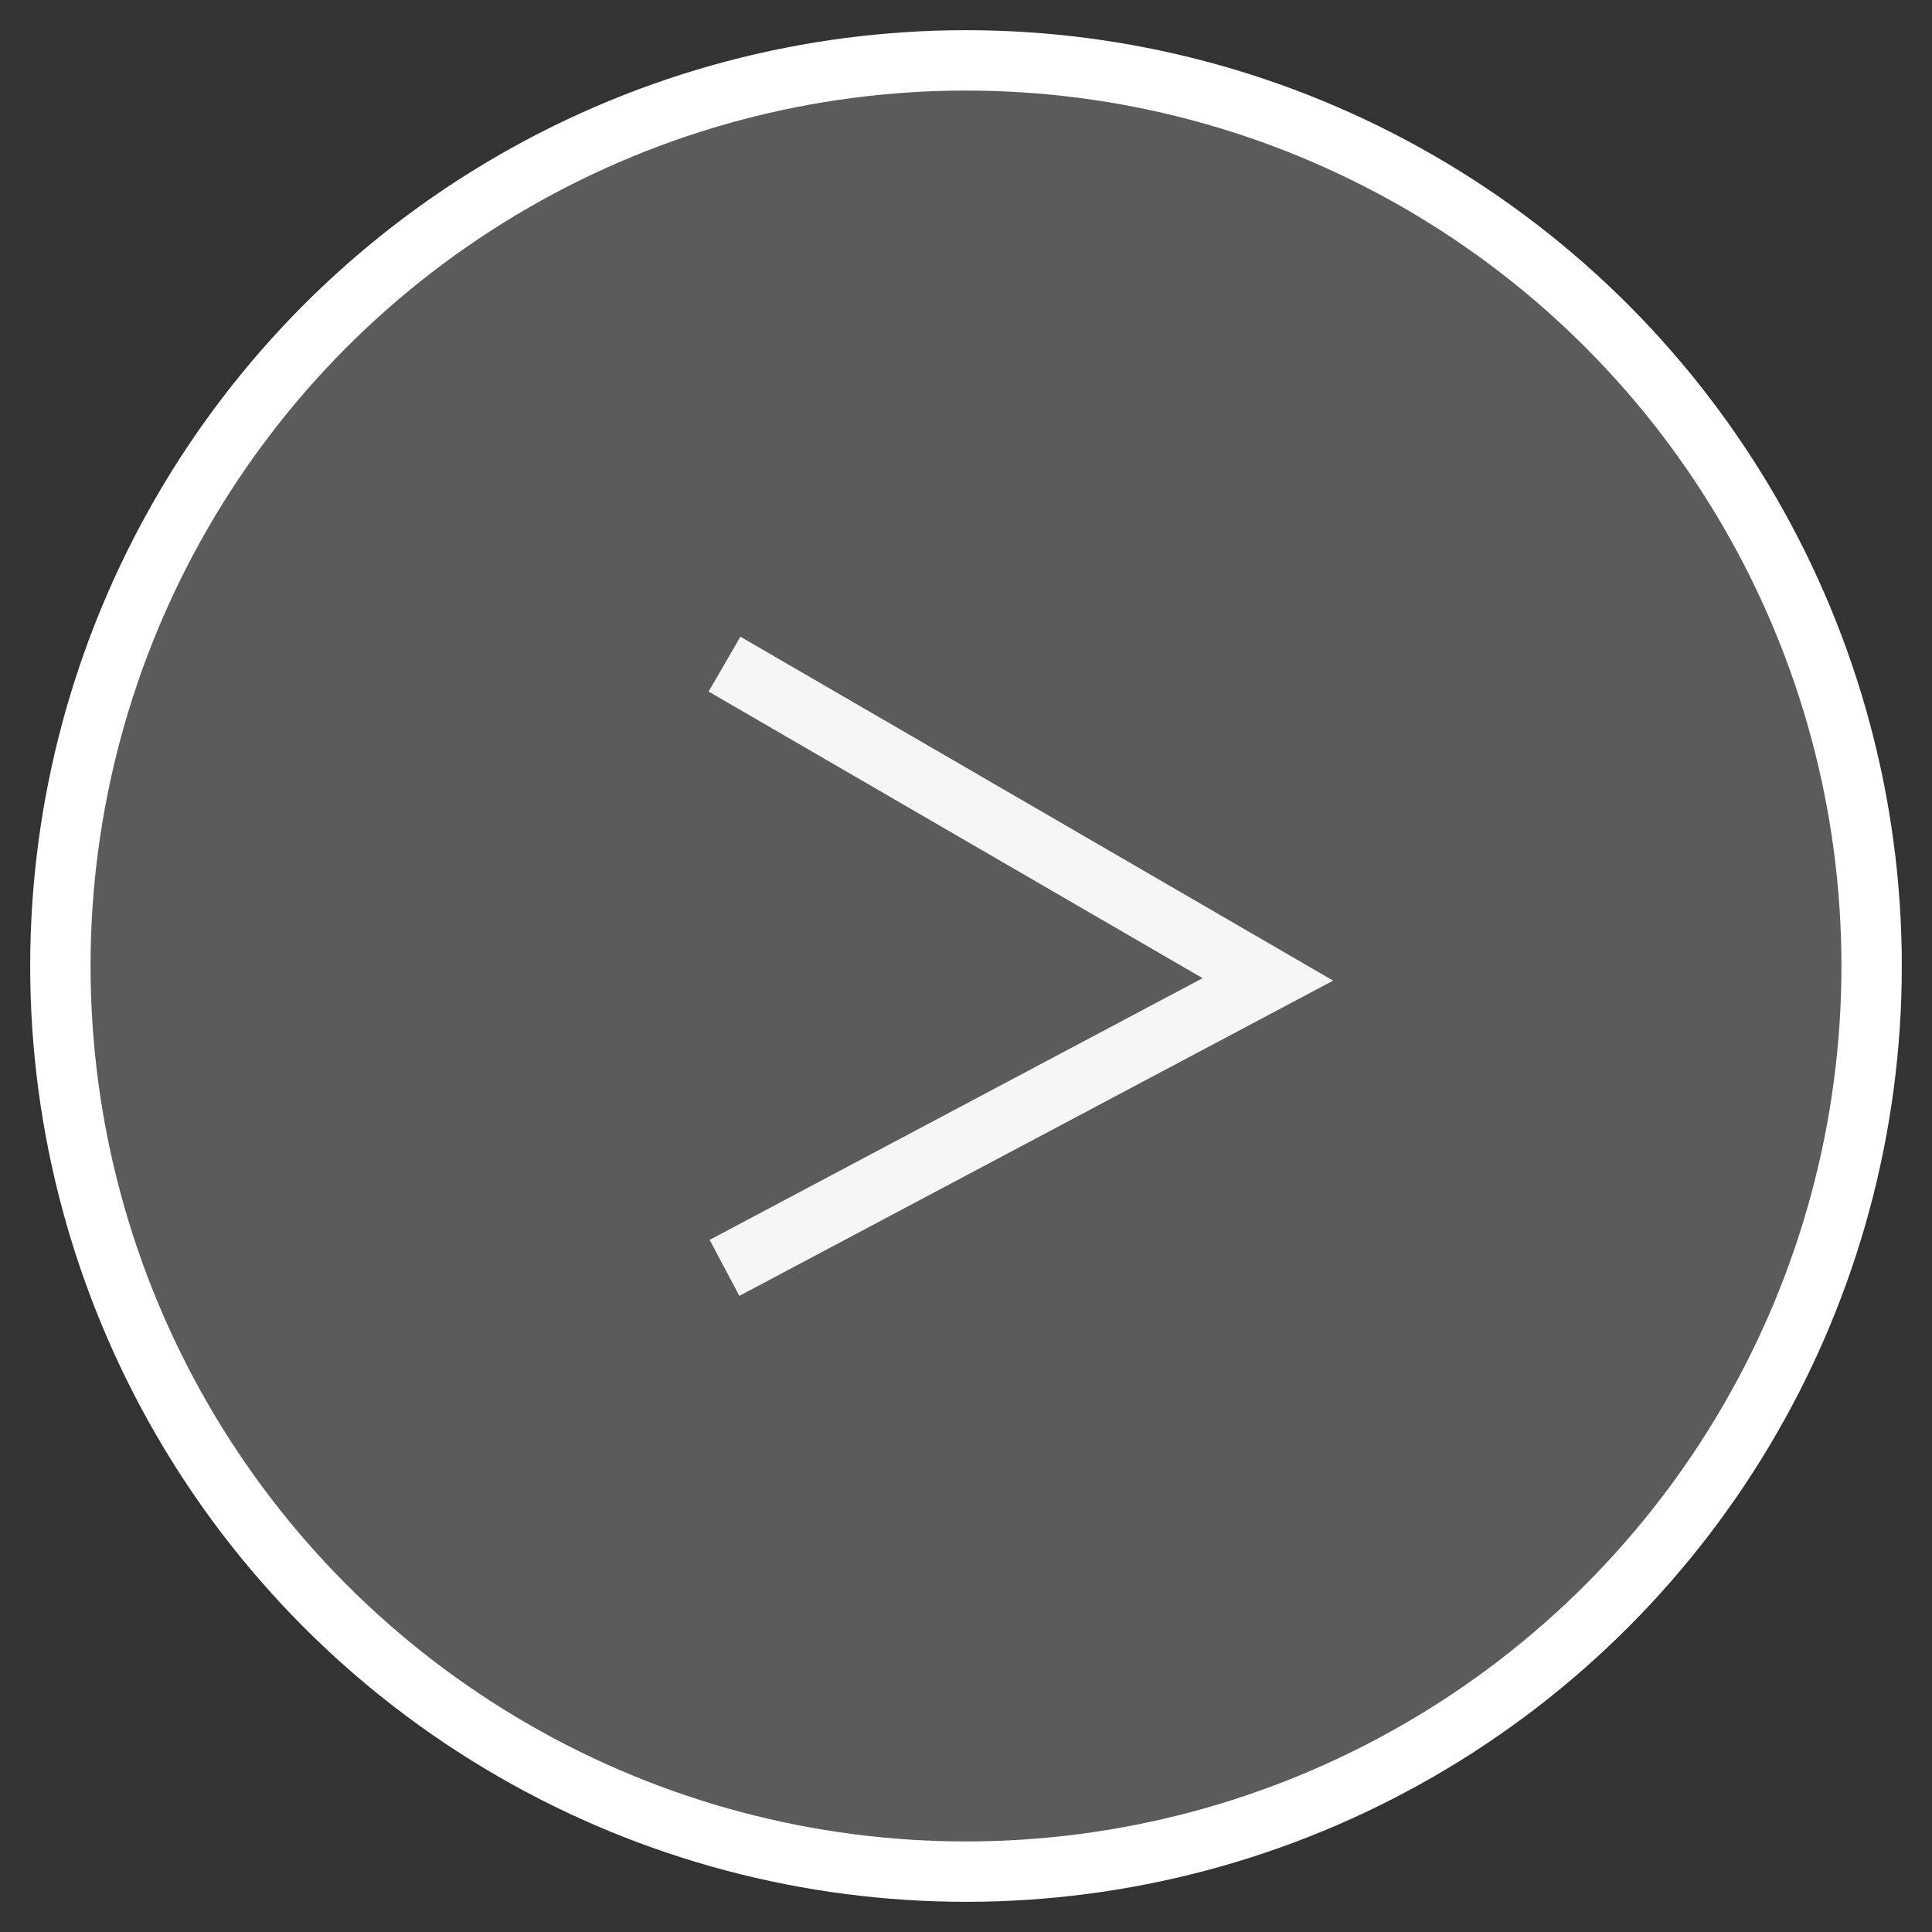
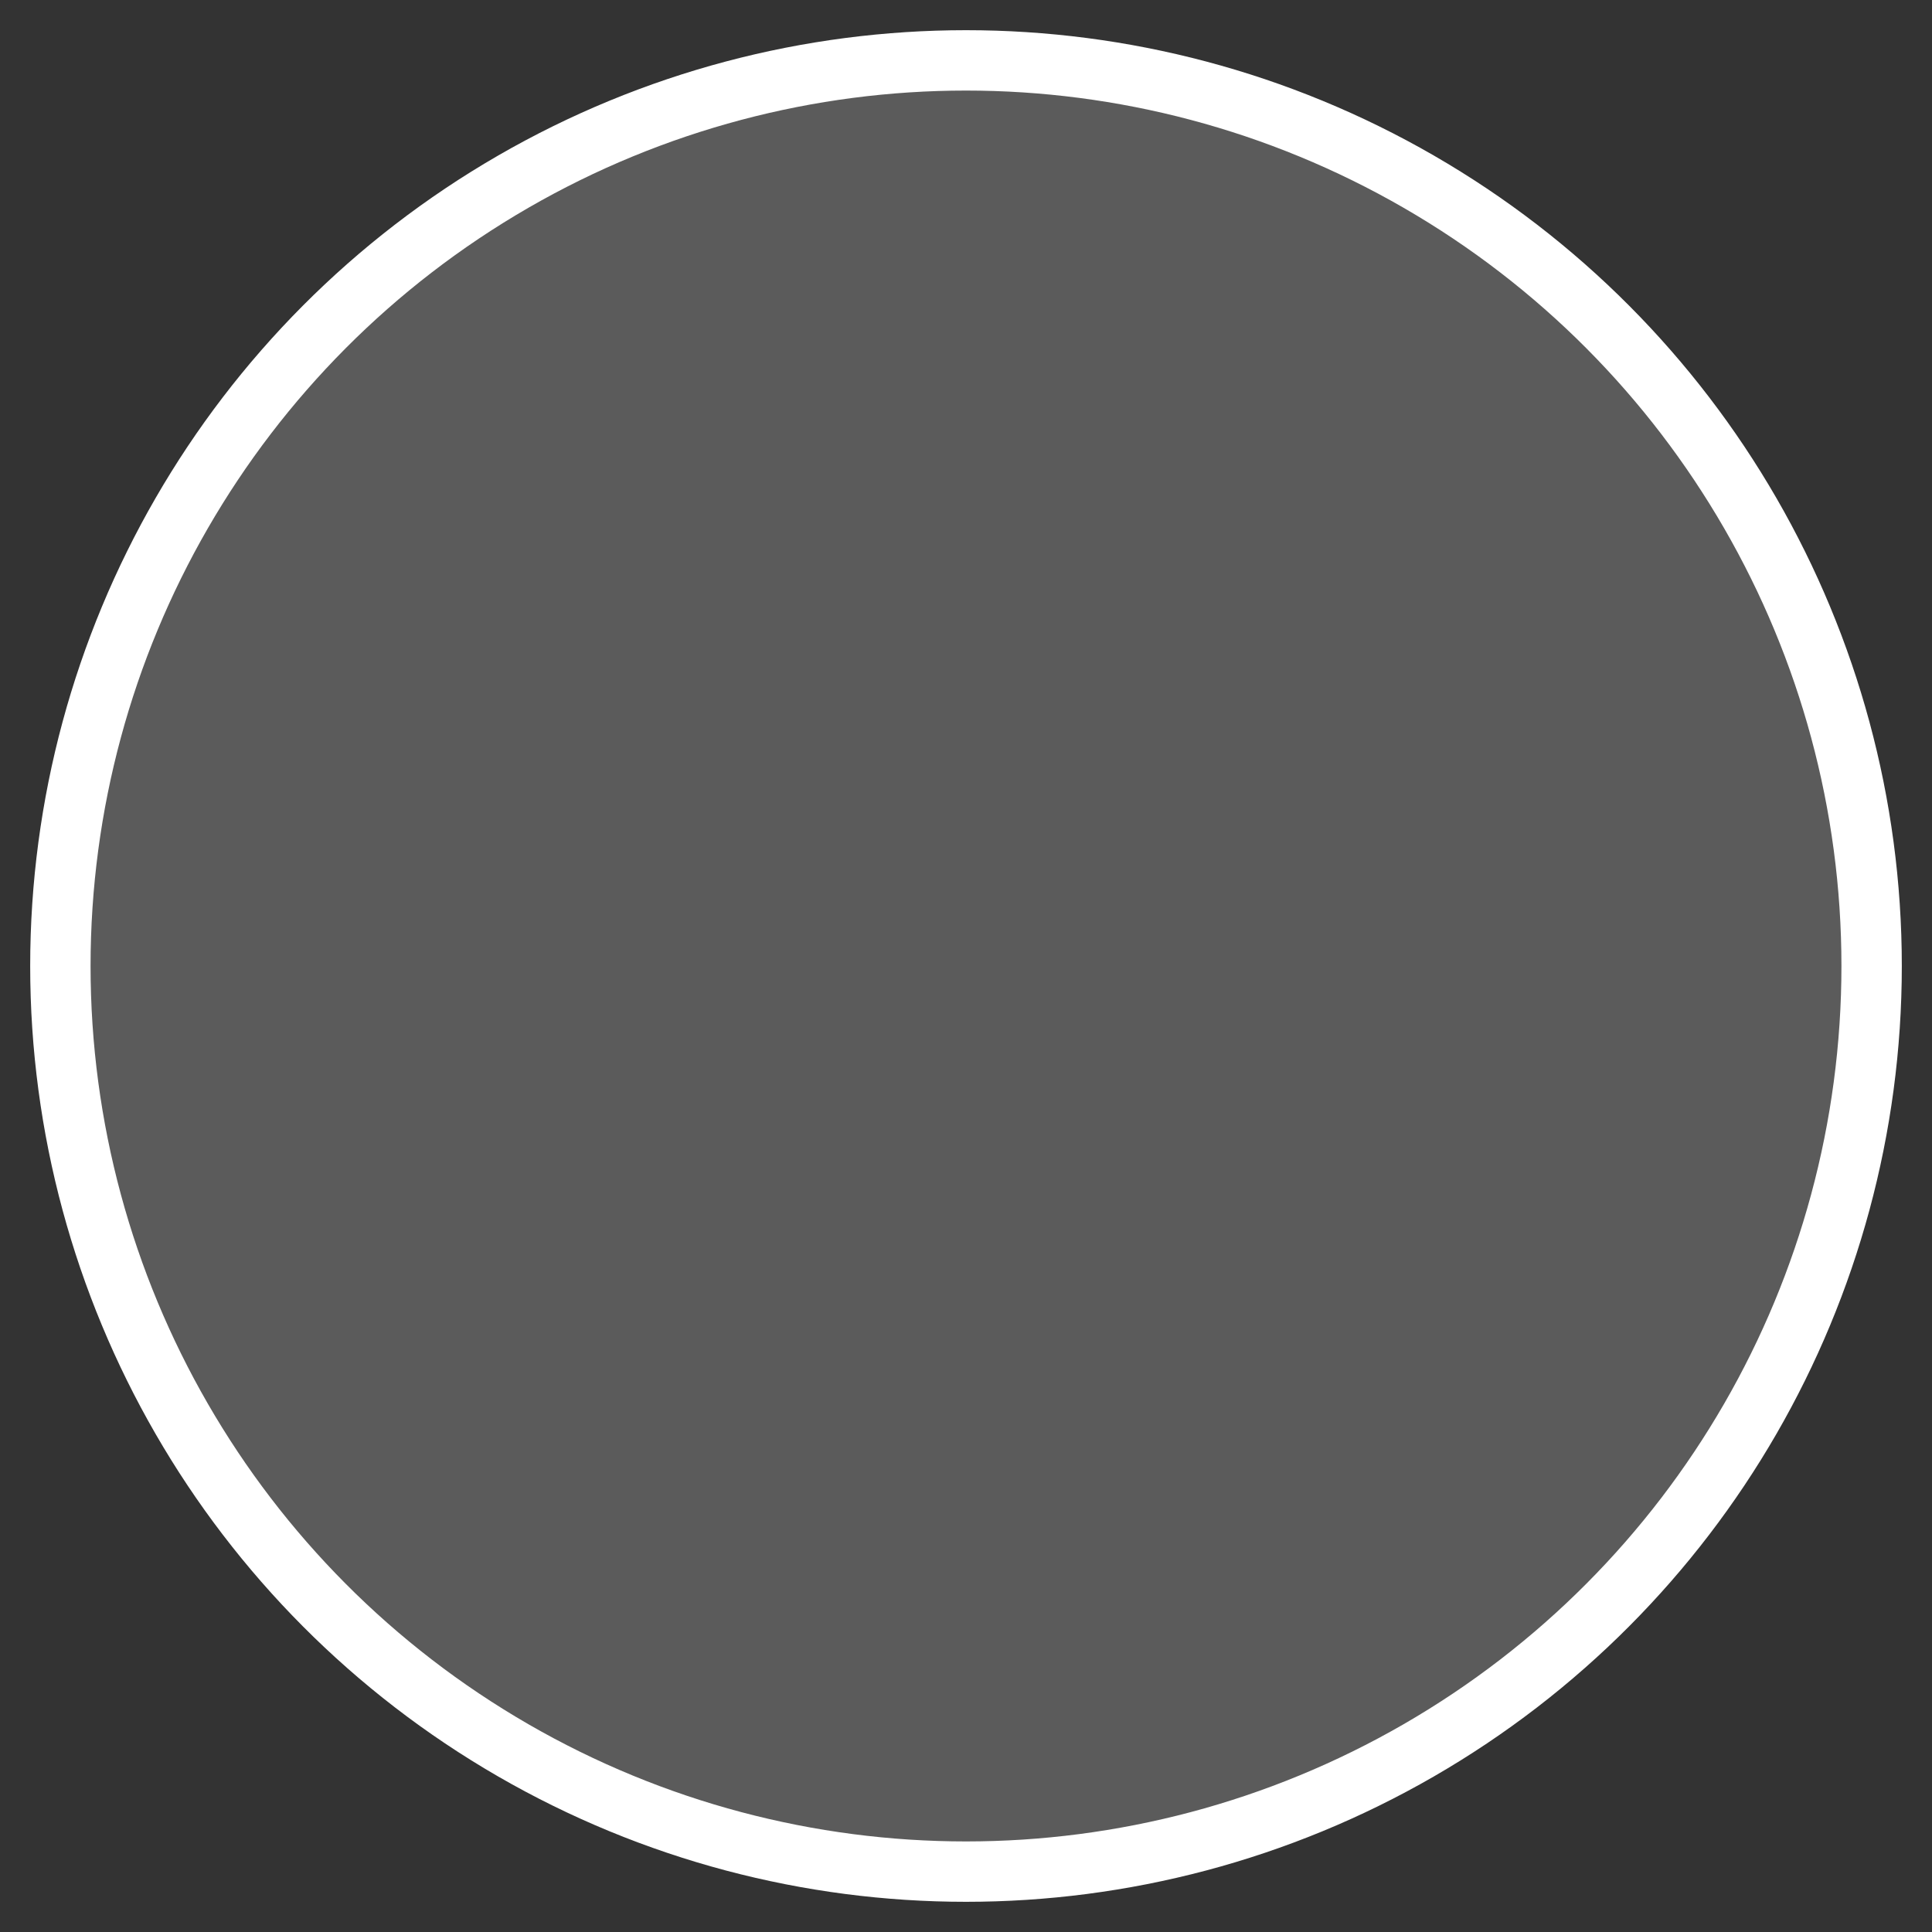
<svg xmlns="http://www.w3.org/2000/svg" width="32px" height="32px" viewBox="0 0 32 32" version="1.1">
  <rect x="0" y="0" width="32" height="32" fill="#333333" stroke="none" />
  <title>12DE43E6-22C3-4633-BF1B-8DF9F38F1C49</title>
  <desc>Created with sketchtool.</desc>
  <g id="Page-1" stroke="none" stroke-width="1" fill="none" fill-rule="evenodd">
    <g id="00-home-Access-Alumni-" transform="translate(-368, -609)" stroke="#FFFFFF">
      <g id="Group-5" transform="translate(369, 610)">
-         <polyline id="Path" stroke-width="1.05" points="11 10 20 15.222 11 20" />
        <circle id="Oval-Copy" fill-opacity="0.24" fill="#D8D8D8" cx="15" cy="15" r="15" />
      </g>
    </g>
  </g>
</svg>